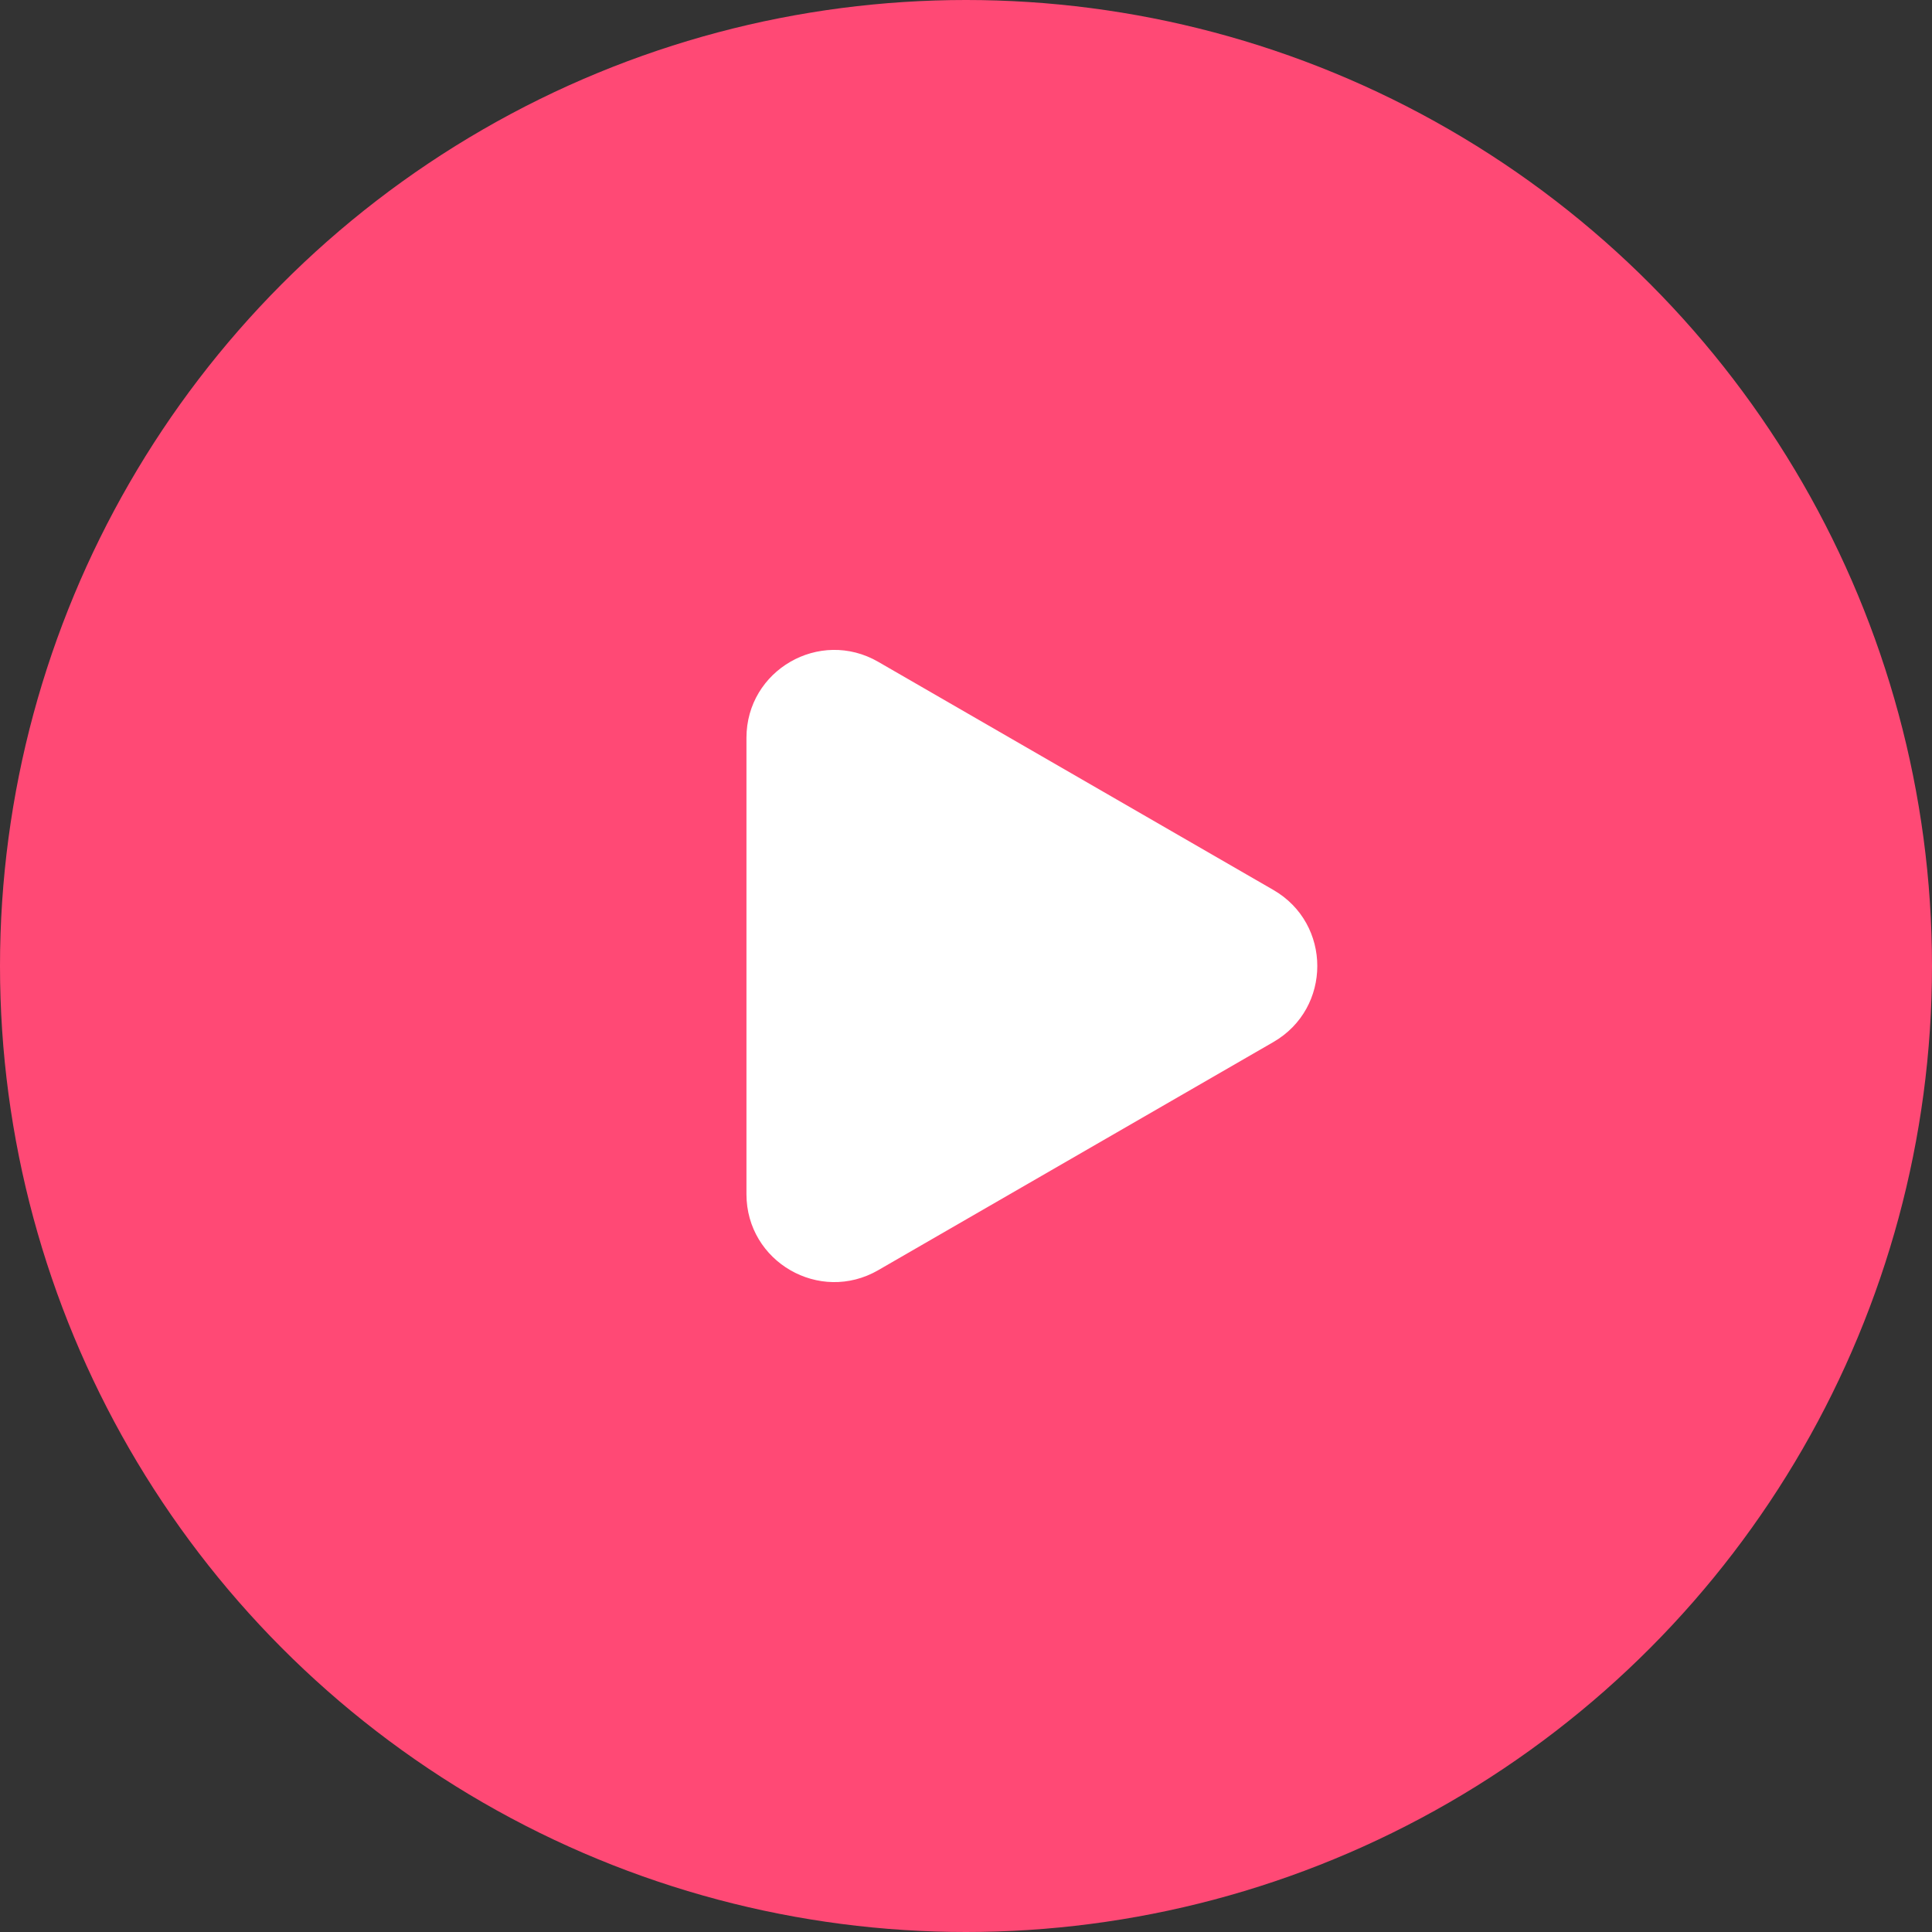
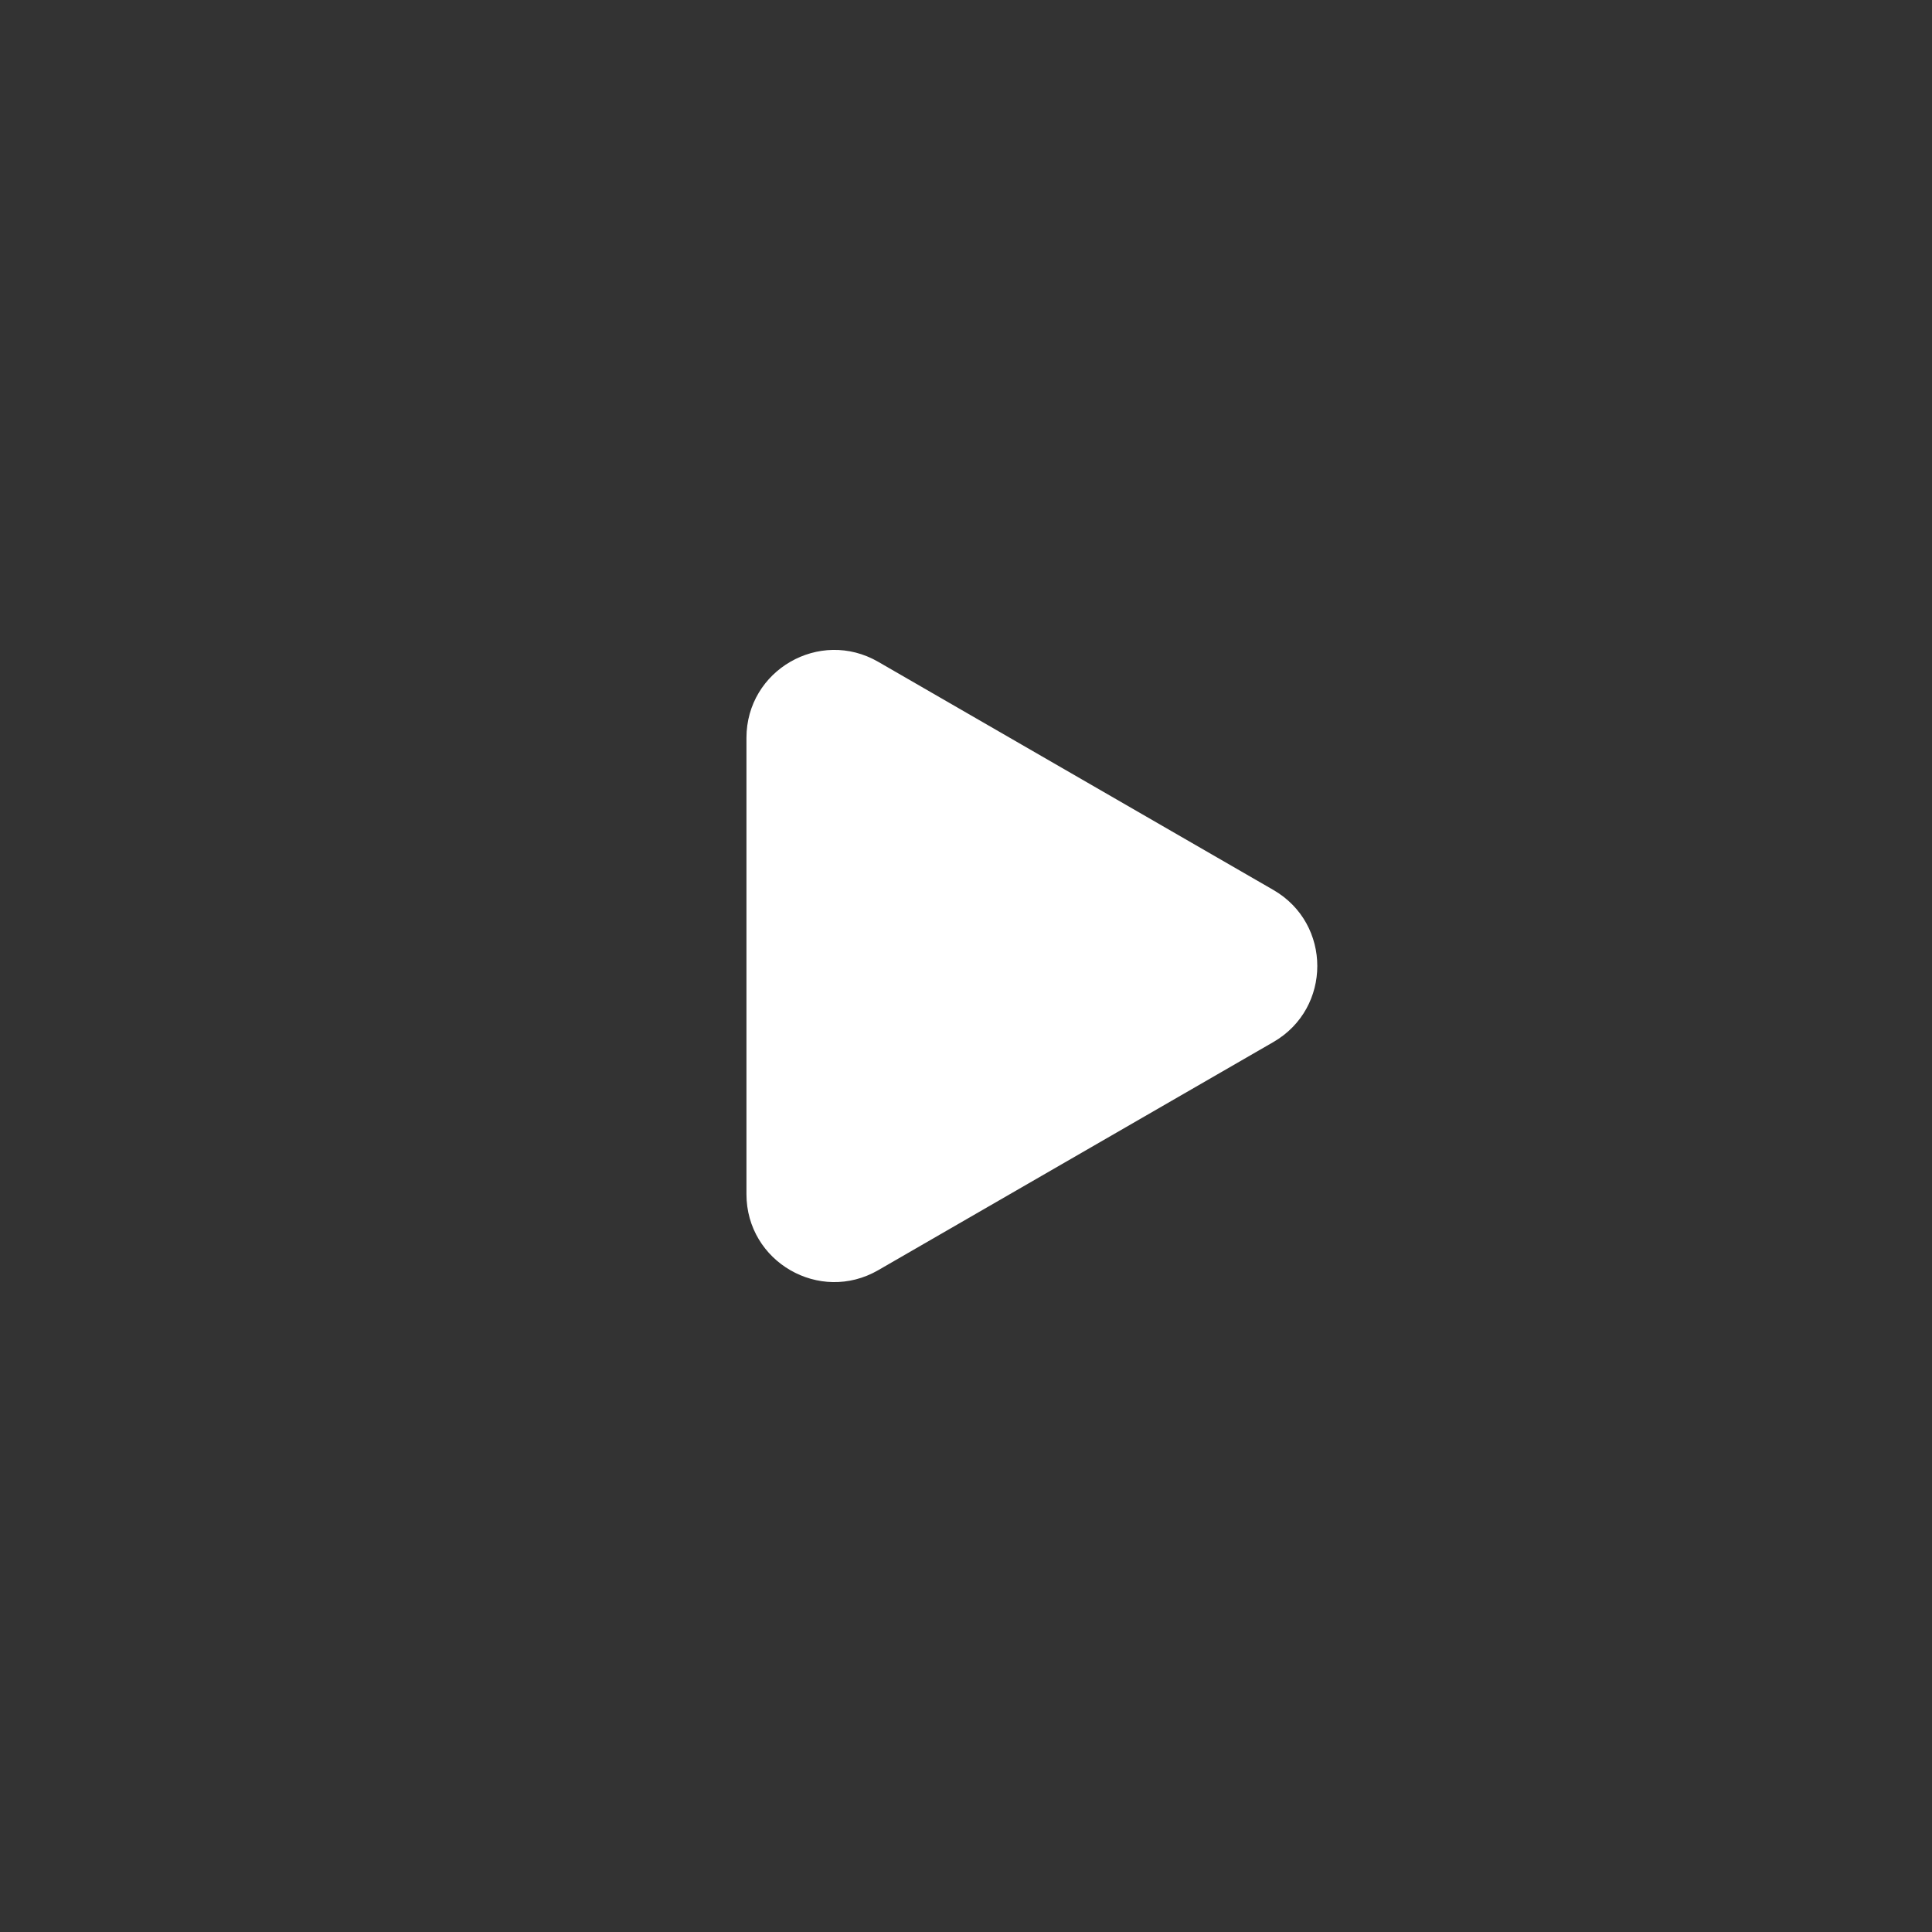
<svg xmlns="http://www.w3.org/2000/svg" width="22" height="22" viewBox="0 0 22 22" fill="none">
  <rect x="0" y="0" width="22" height="22" fill="#333333" stroke="none" />
-   <circle cx="11" cy="11" r="11" fill="#FF4975" />
  <path d="M14.5 10.134C15.167 10.519 15.167 11.481 14.5 11.866L10 14.464C9.333 14.849 8.5 14.368 8.5 13.598L8.5 8.402C8.5 7.632 9.333 7.151 10 7.536L14.5 10.134Z" fill="white" />
</svg>